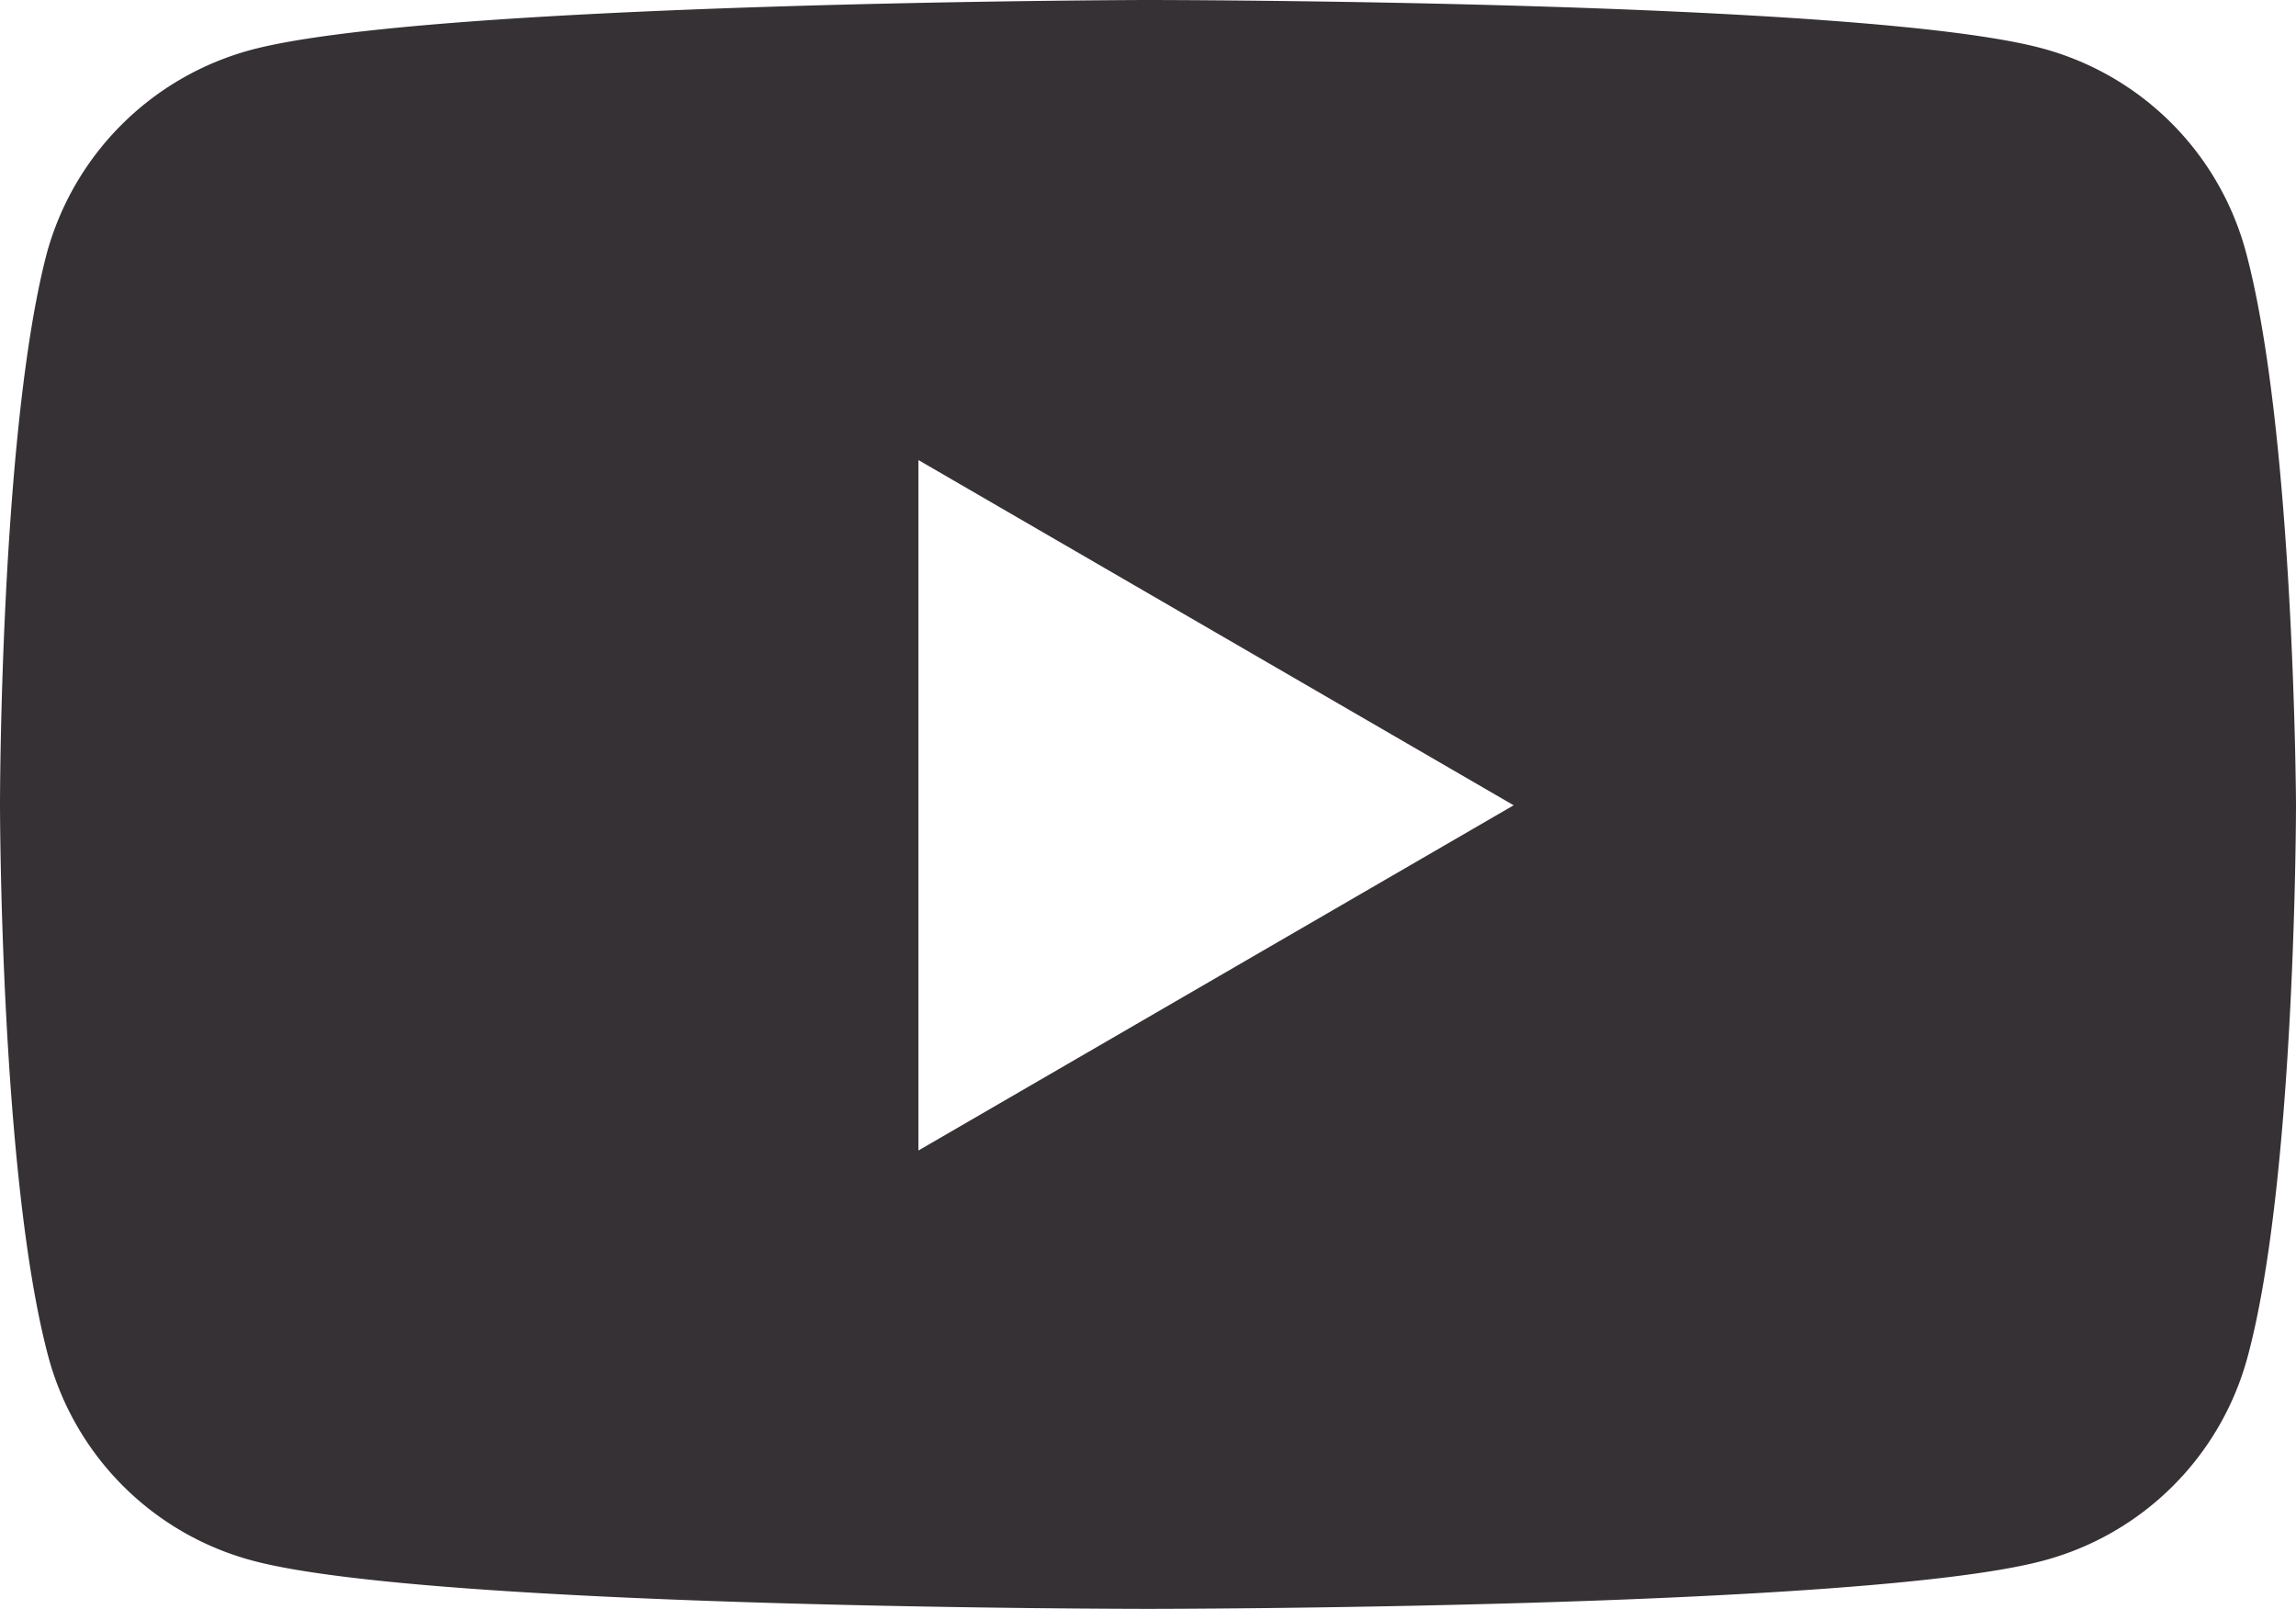
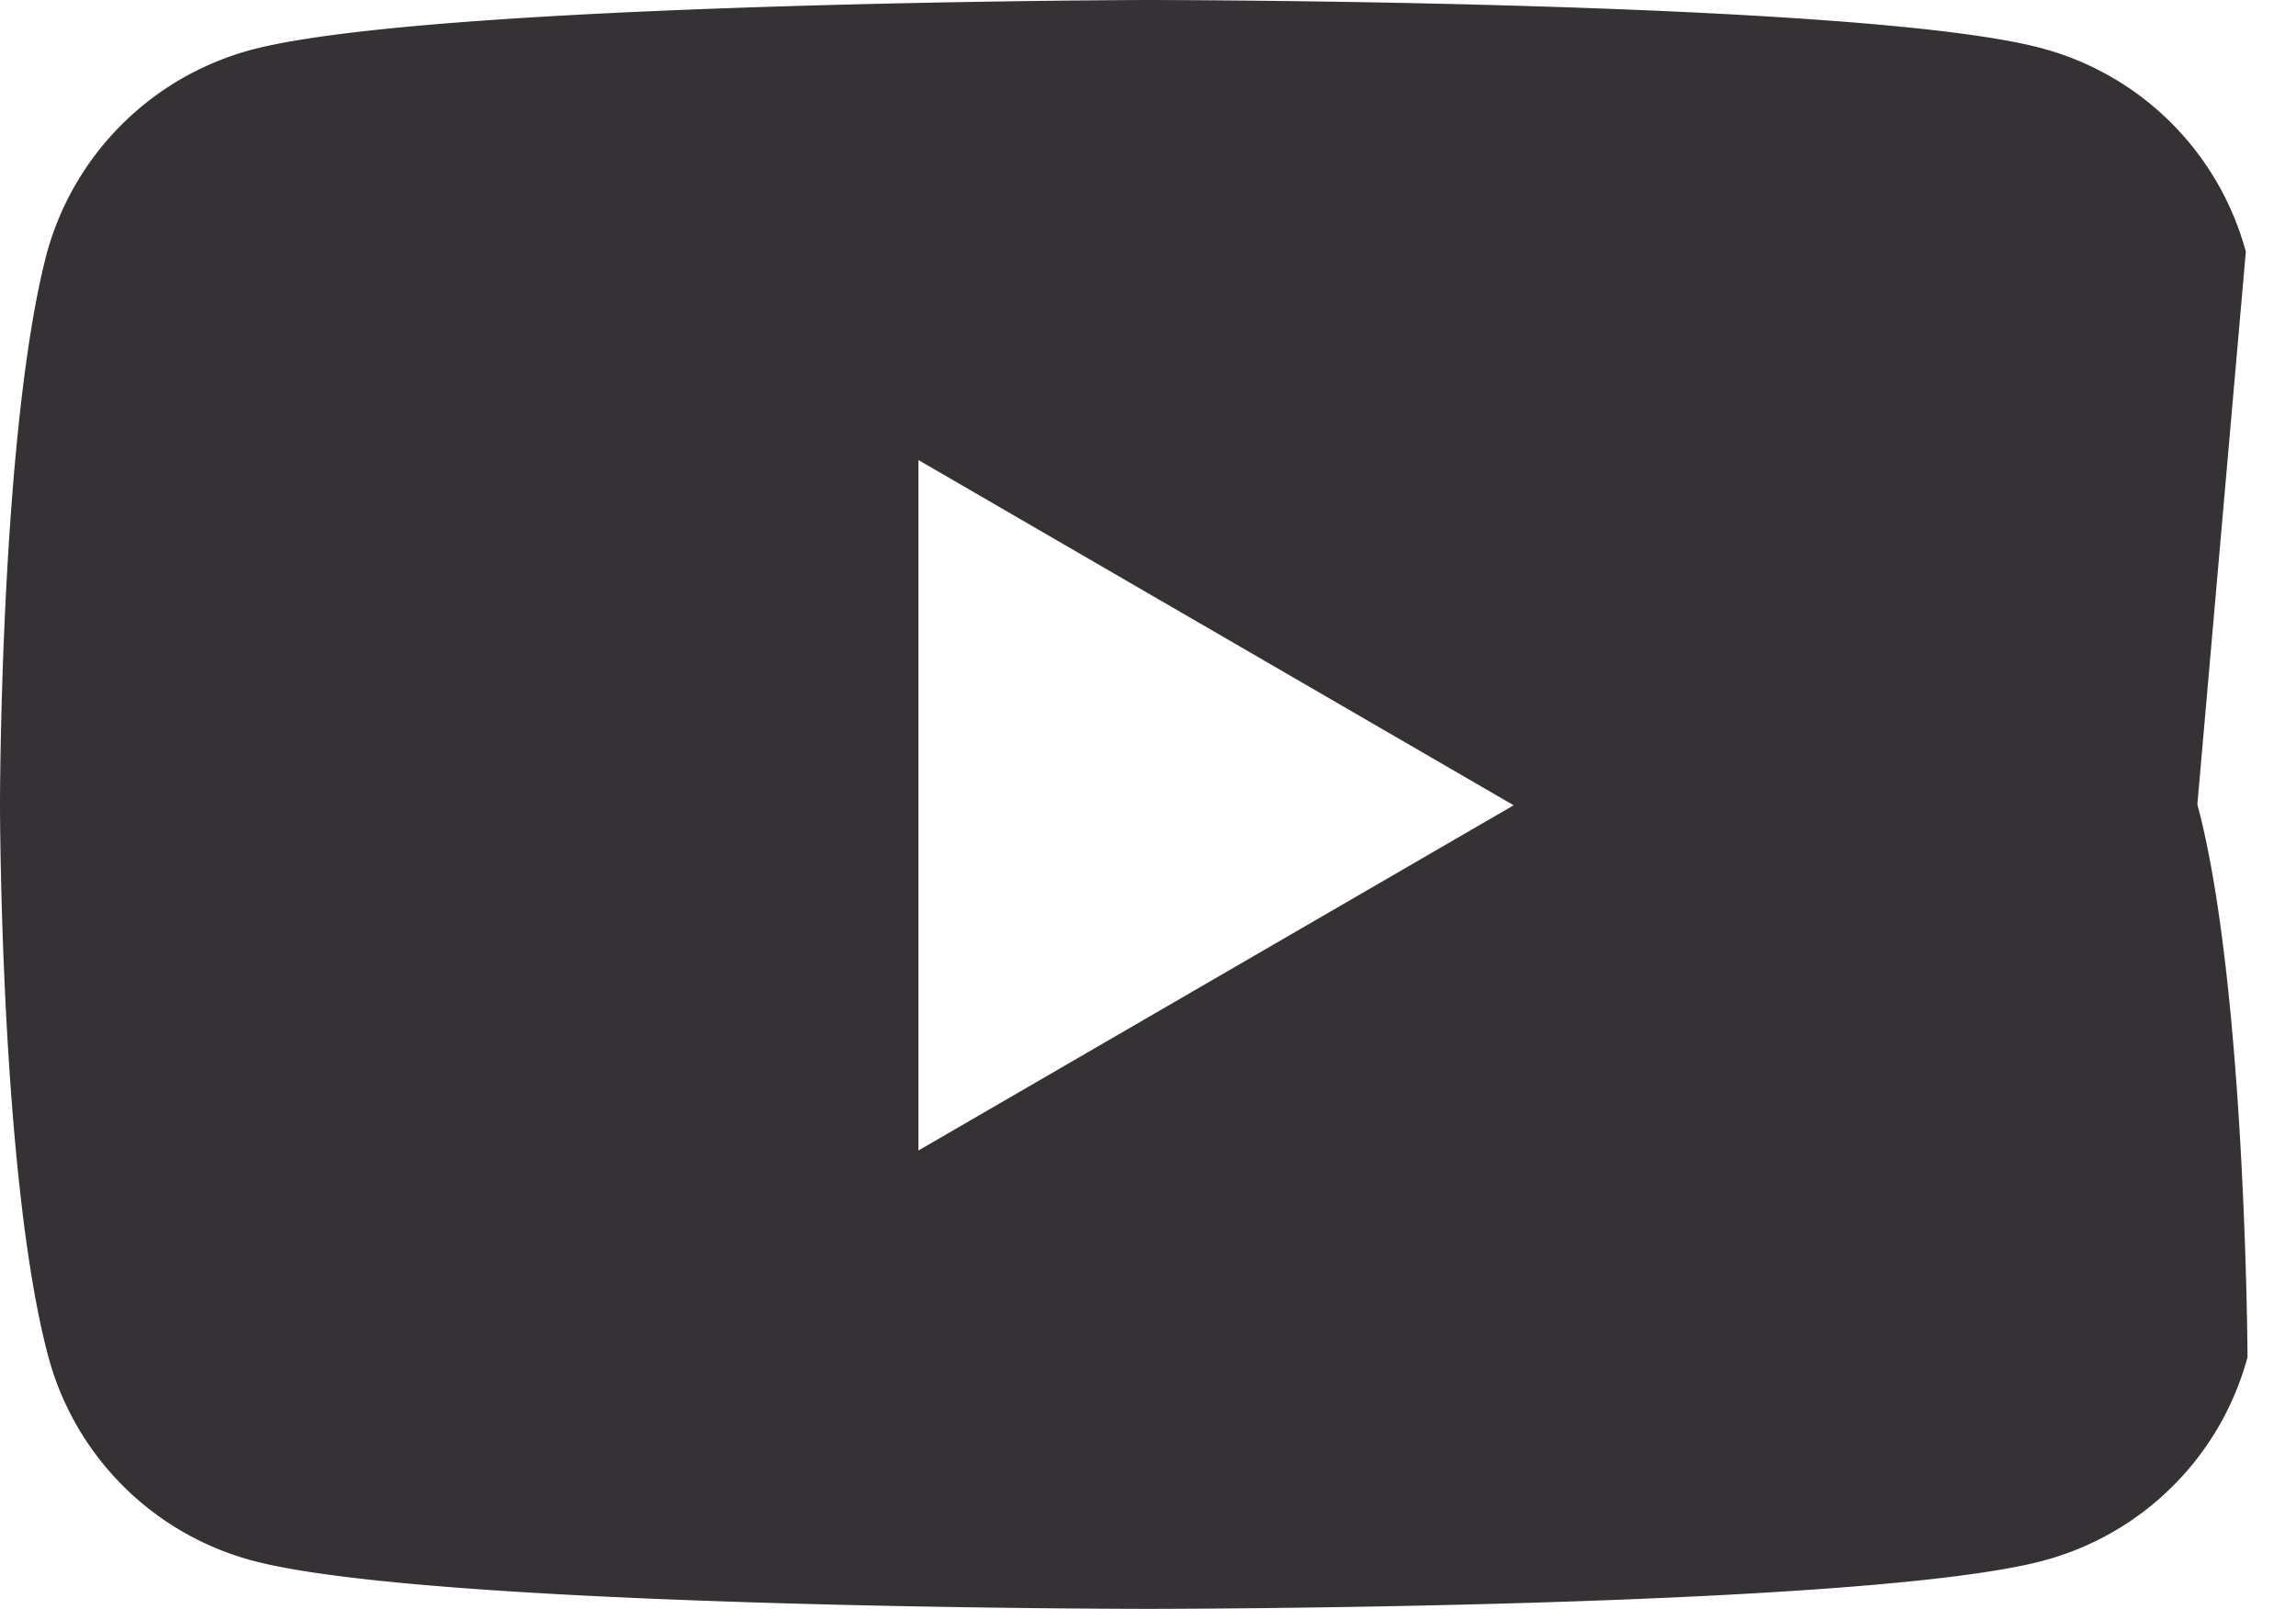
<svg xmlns="http://www.w3.org/2000/svg" id="_イヤー_2" width="27" height="18.92" viewBox="0 0 27 18.92">
-   <path d="M26.41 2.96A3.393 3.393 0 0024.02.57C21.92 0 13.48 0 13.48 0S5.04.02 2.94.59A3.41 3.41 0 00.55 2.98C0 5.08 0 9.46 0 9.46s0 4.38.57 6.5a3.393 3.393 0 002.39 2.39c2.1.57 10.54.57 10.54.57s8.44 0 10.54-.57a3.393 3.393 0 002.39-2.39c.57-2.1.57-6.5.57-6.5s-.02-4.38-.59-6.5zM10.8 13.52V5.41l7 4.06-7 4.06z" fill="#353135" id="_イヤー_1-2" />
+   <path d="M26.41 2.96A3.393 3.393 0 0024.02.57C21.92 0 13.48 0 13.48 0S5.04.02 2.94.59A3.41 3.41 0 00.55 2.98C0 5.08 0 9.46 0 9.46s0 4.38.57 6.5a3.393 3.393 0 002.39 2.39c2.1.57 10.54.57 10.54.57s8.44 0 10.54-.57a3.393 3.393 0 002.39-2.39s-.02-4.38-.59-6.5zM10.8 13.52V5.41l7 4.06-7 4.06z" fill="#353135" id="_イヤー_1-2" />
</svg>